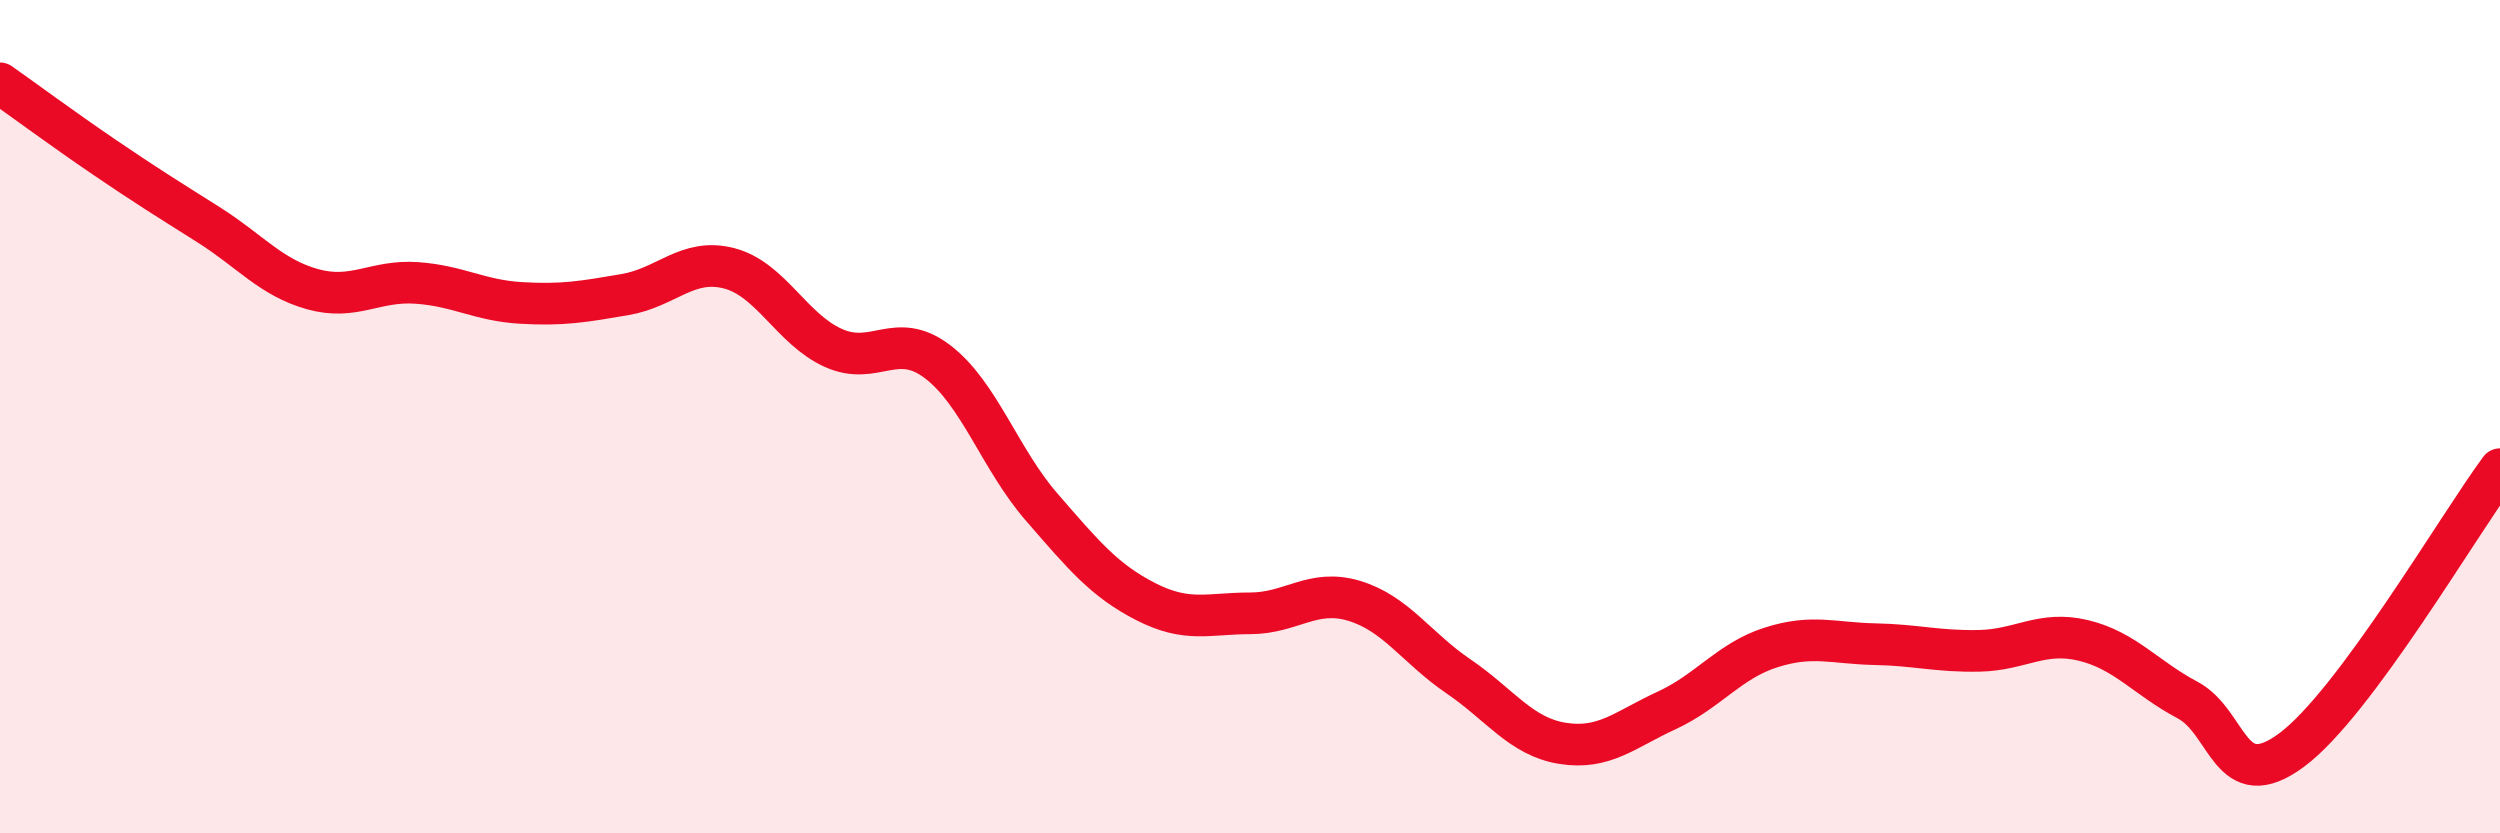
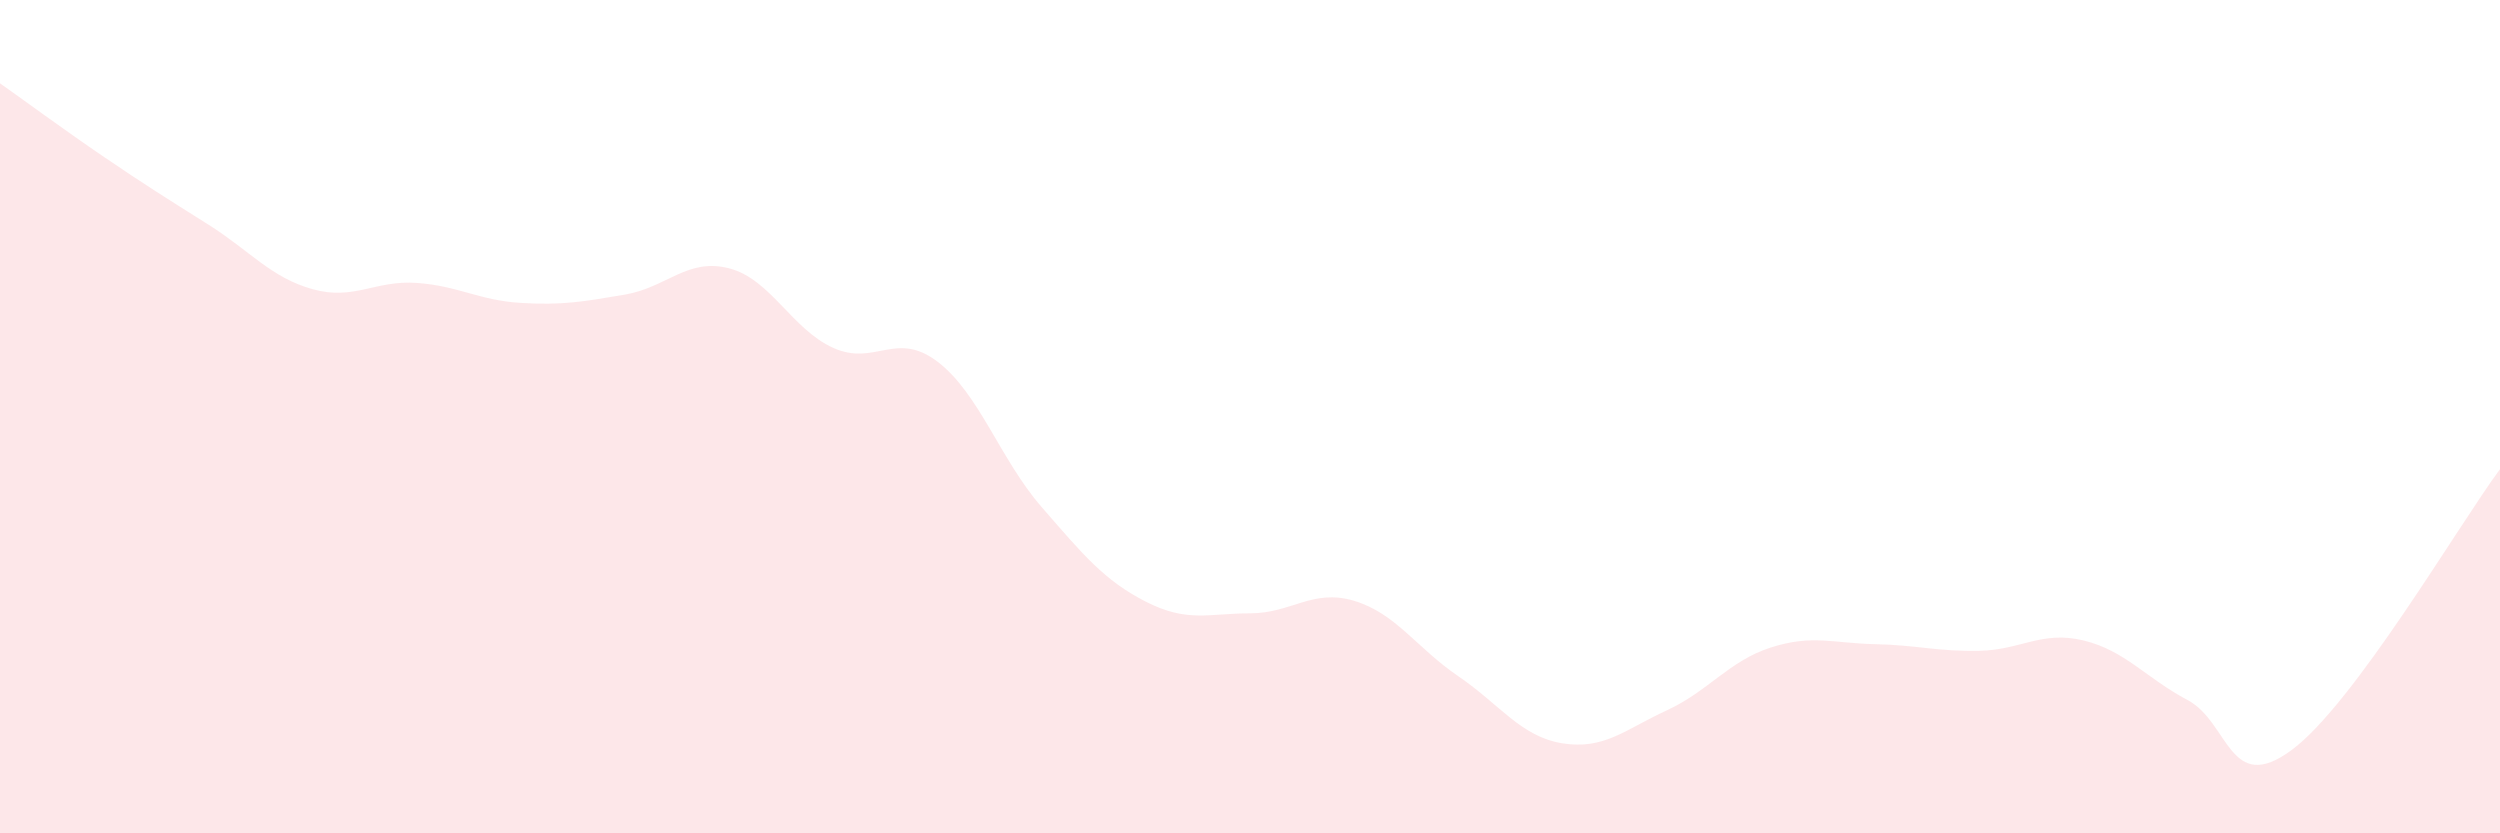
<svg xmlns="http://www.w3.org/2000/svg" width="60" height="20" viewBox="0 0 60 20">
  <path d="M 0,2 C 0.5,2.35 1.5,3.09 2.5,3.77 C 3.5,4.45 4,4.76 5,5.39 C 6,6.02 6.5,6.66 7.5,6.94 C 8.5,7.22 9,6.72 10,6.79 C 11,6.86 11.5,7.21 12.5,7.27 C 13.5,7.33 14,7.24 15,7.07 C 16,6.9 16.5,6.18 17.5,6.44 C 18.5,6.7 19,7.9 20,8.35 C 21,8.8 21.5,7.92 22.5,8.68 C 23.5,9.44 24,11.02 25,12.17 C 26,13.32 26.5,13.93 27.5,14.44 C 28.5,14.95 29,14.72 30,14.72 C 31,14.72 31.5,14.12 32.5,14.42 C 33.5,14.72 34,15.55 35,16.23 C 36,16.91 36.5,17.68 37.5,17.84 C 38.5,18 39,17.51 40,17.05 C 41,16.59 41.5,15.86 42.5,15.54 C 43.5,15.22 44,15.44 45,15.46 C 46,15.48 46.5,15.64 47.5,15.62 C 48.5,15.6 49,15.13 50,15.37 C 51,15.61 51.5,16.27 52.5,16.8 C 53.5,17.33 53.5,19.11 55,18 C 56.5,16.89 59,12.61 60,11.26L60 20L0 20Z" fill="#EB0A25" opacity="0.1" stroke-linecap="round" stroke-linejoin="round" />
-   <path d="M 0,2 C 0.5,2.35 1.5,3.09 2.5,3.77 C 3.5,4.45 4,4.76 5,5.39 C 6,6.02 6.5,6.66 7.5,6.94 C 8.5,7.22 9,6.72 10,6.79 C 11,6.86 11.5,7.21 12.5,7.27 C 13.5,7.33 14,7.24 15,7.07 C 16,6.9 16.5,6.18 17.5,6.44 C 18.5,6.7 19,7.9 20,8.35 C 21,8.8 21.5,7.92 22.5,8.68 C 23.5,9.44 24,11.02 25,12.17 C 26,13.32 26.5,13.93 27.5,14.44 C 28.5,14.95 29,14.72 30,14.72 C 31,14.72 31.5,14.12 32.5,14.42 C 33.5,14.72 34,15.55 35,16.23 C 36,16.91 36.5,17.68 37.5,17.84 C 38.5,18 39,17.51 40,17.05 C 41,16.59 41.5,15.86 42.5,15.54 C 43.5,15.22 44,15.44 45,15.46 C 46,15.48 46.5,15.64 47.5,15.62 C 48.5,15.6 49,15.13 50,15.37 C 51,15.61 51.5,16.27 52.5,16.8 C 53.5,17.33 53.5,19.11 55,18 C 56.5,16.89 59,12.61 60,11.26" stroke="#EB0A25" stroke-width="1" fill="none" stroke-linecap="round" stroke-linejoin="round" />
</svg>